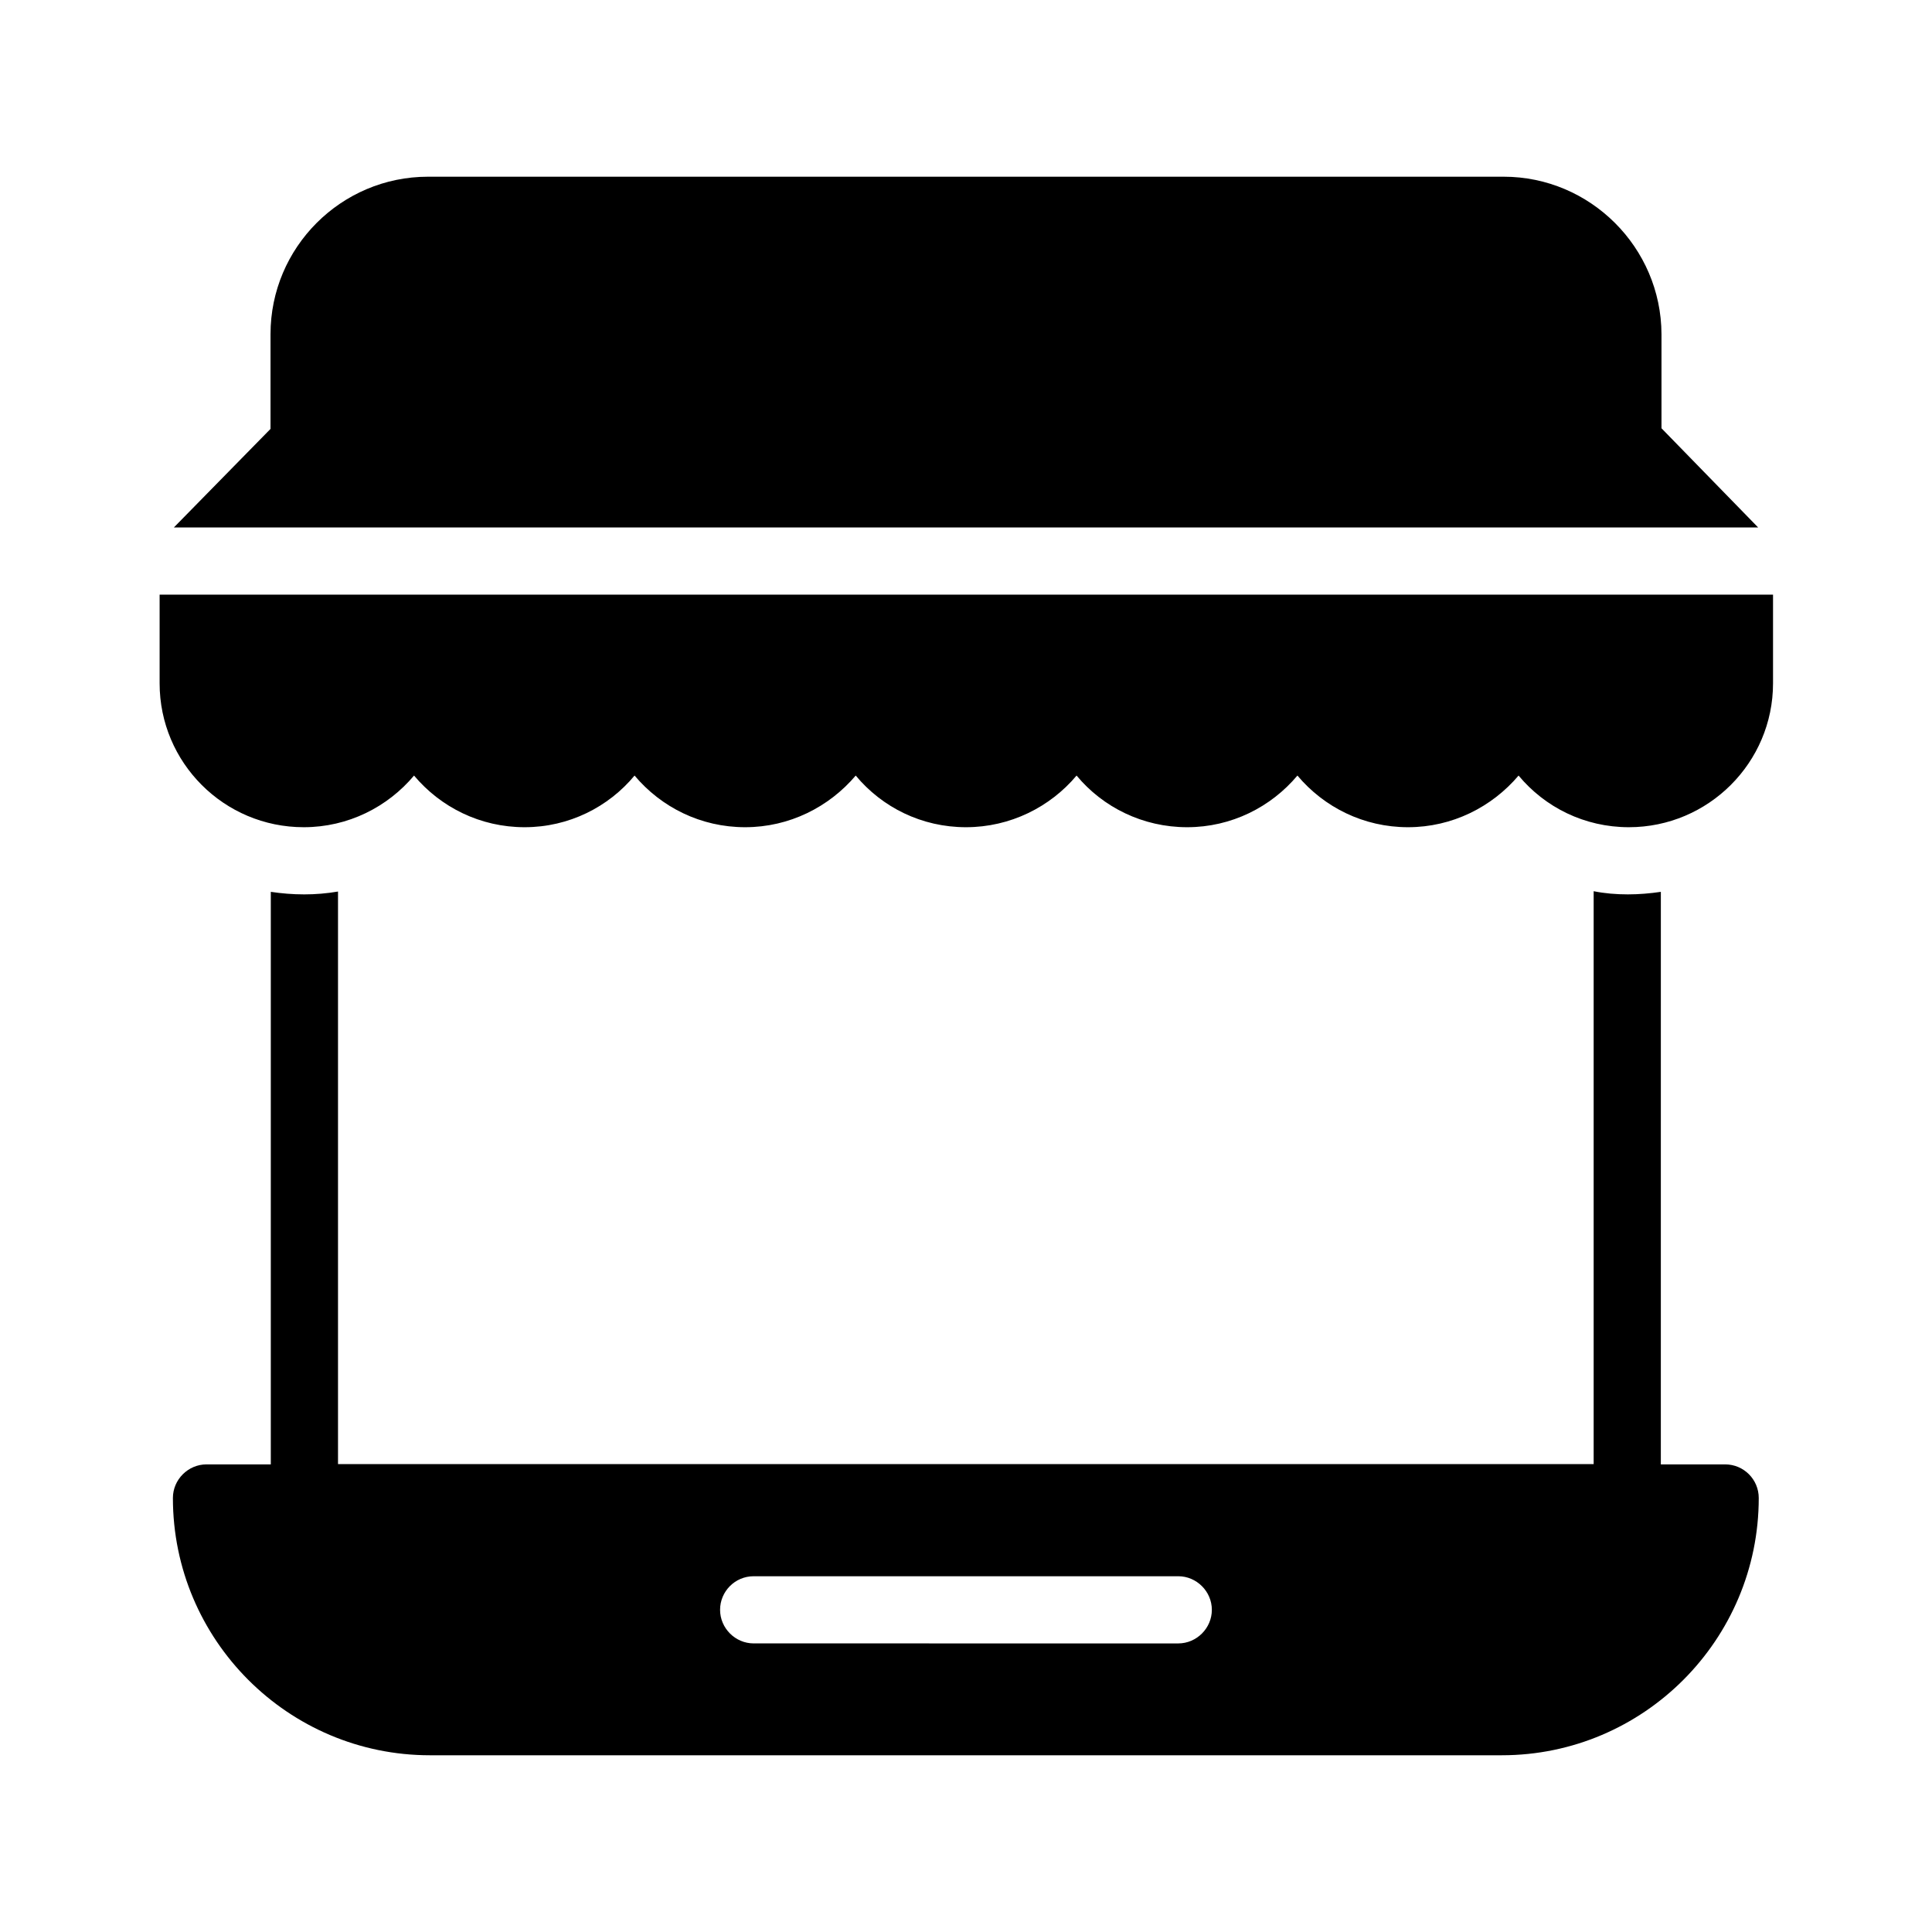
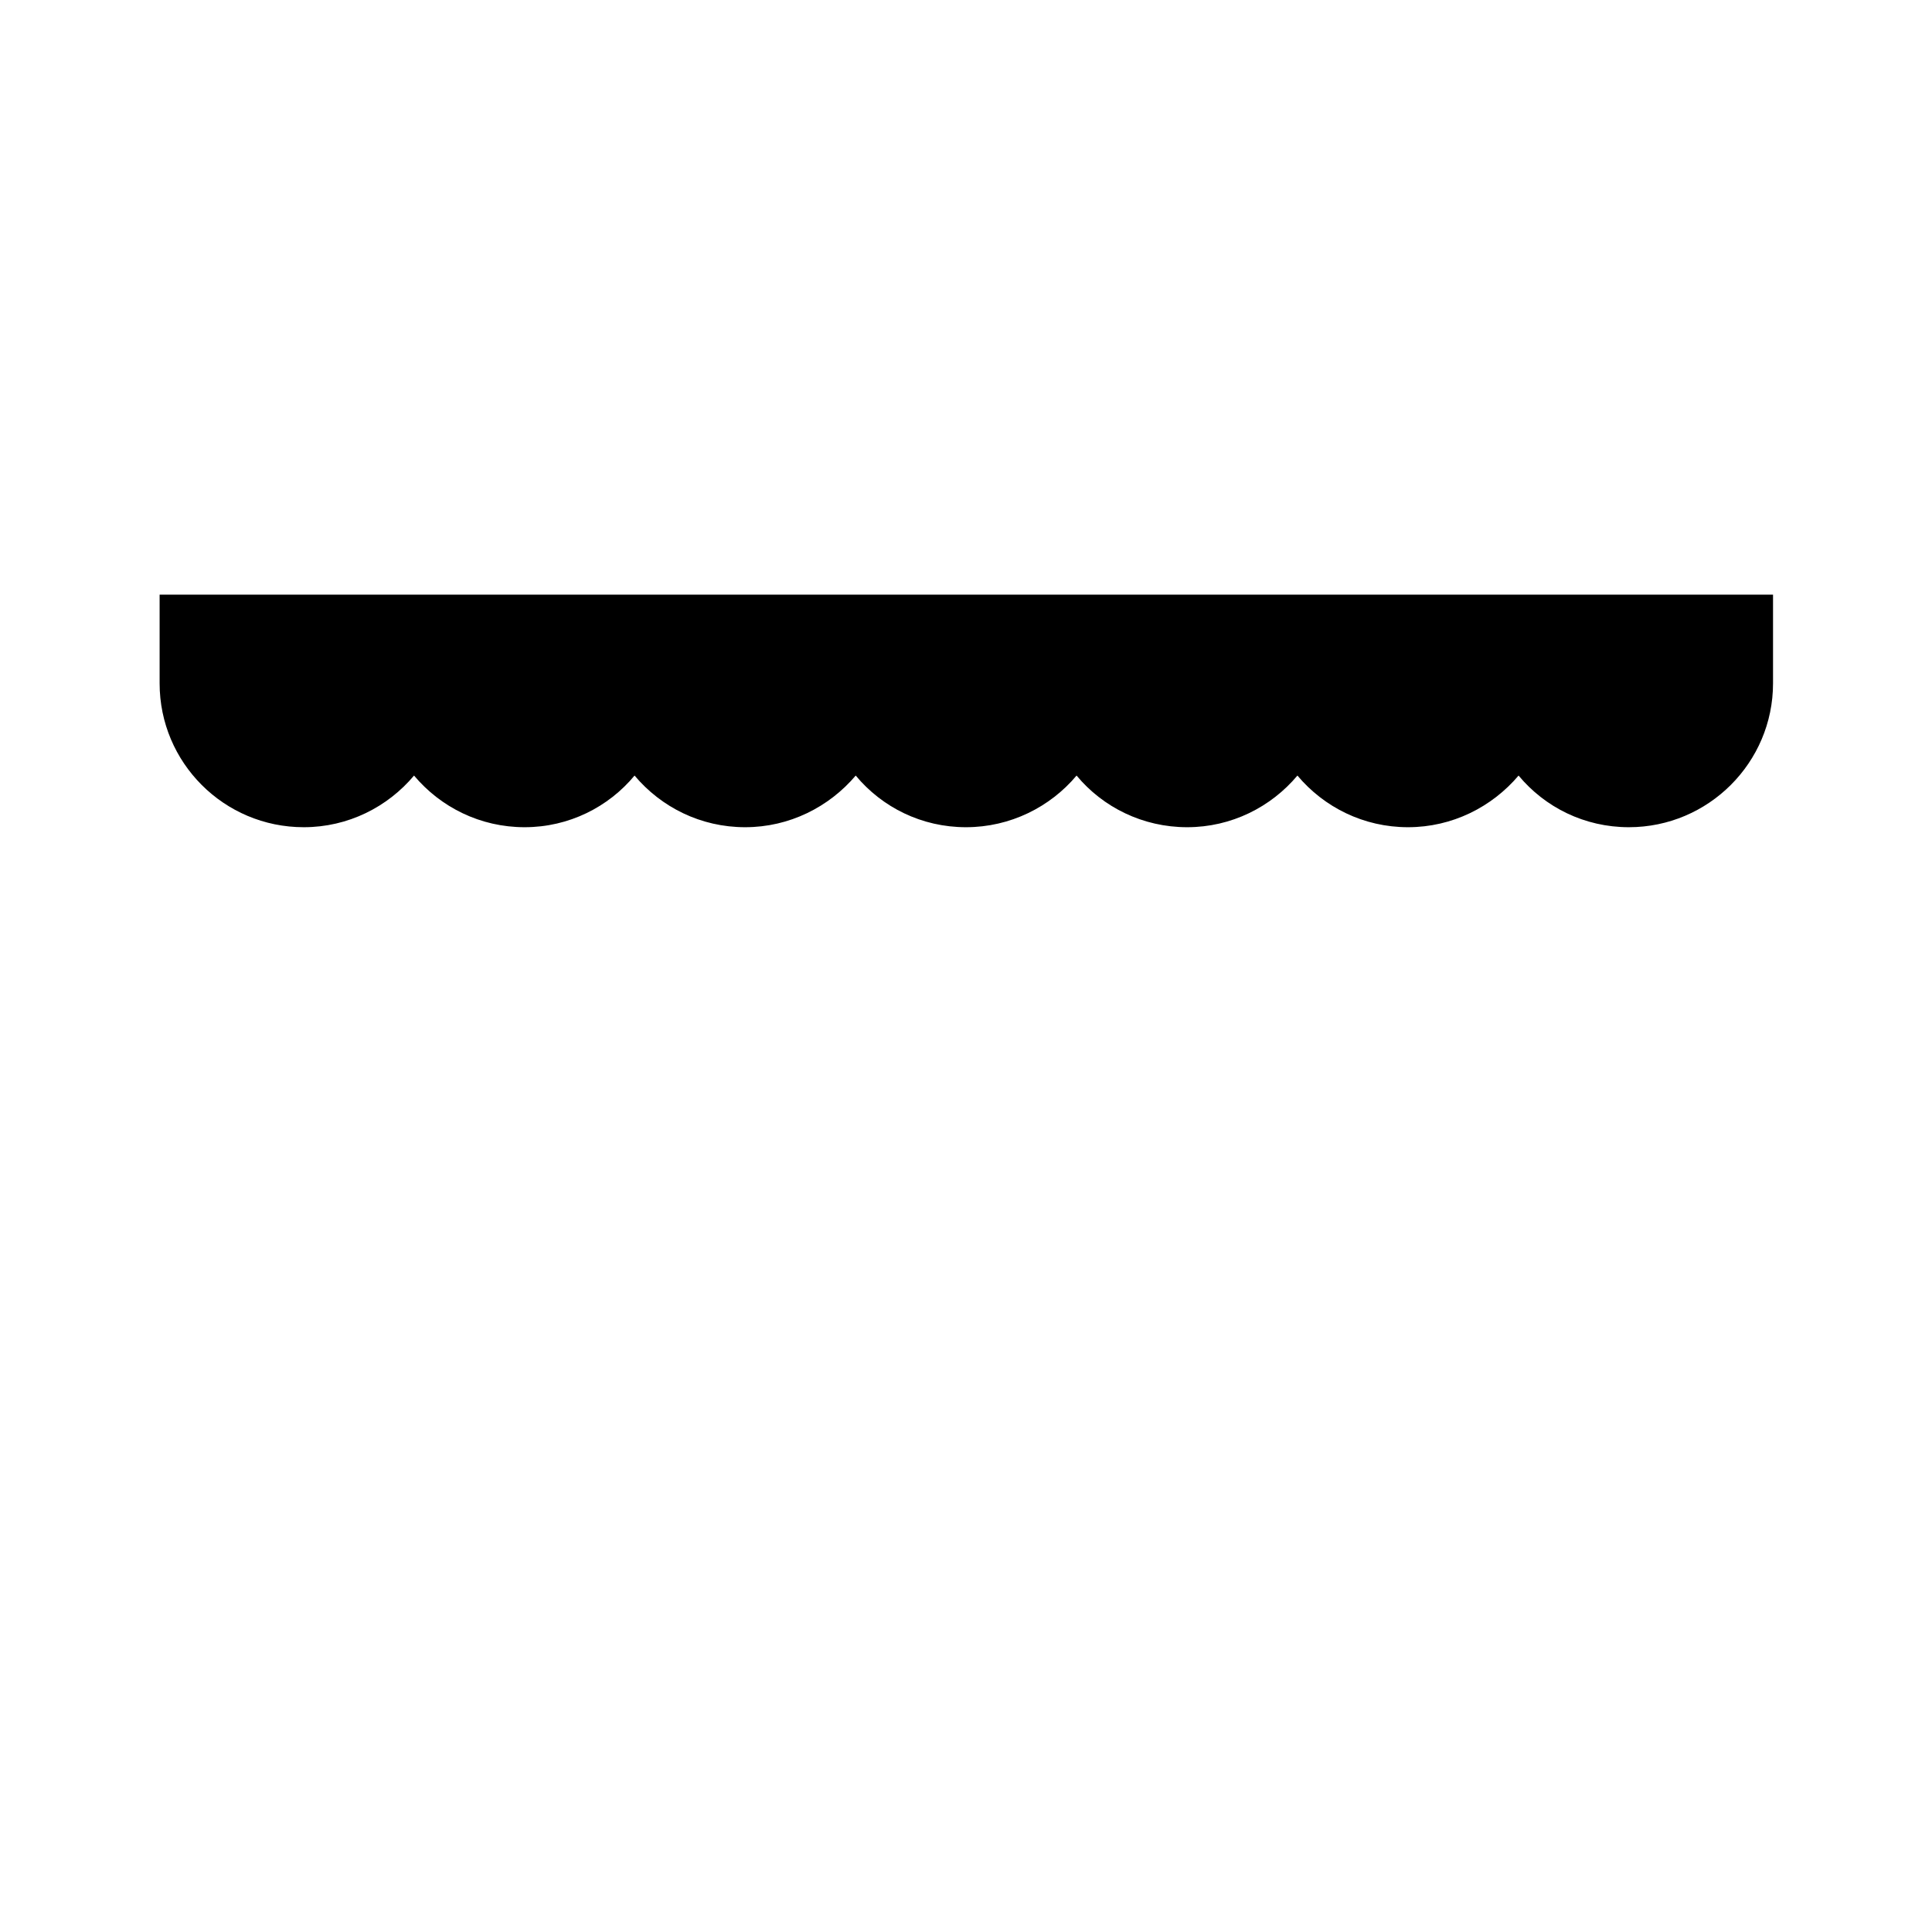
<svg xmlns="http://www.w3.org/2000/svg" fill="#000000" width="800px" height="800px" version="1.1" viewBox="144 144 512 512">
  <g>
-     <path d="m224.5 381.02c-2.938 0-5.879-0.25-8.734-0.672v151.73h-17.043c-4.871 0-8.902 4.031-8.902 8.902 0 37.617 30.562 68.184 68.098 68.184h284.07c37.617 0 68.098-30.648 68.098-68.184 0-4.871-3.945-8.902-8.902-8.902h-17.047l0.004-151.73c-2.856 0.418-5.793 0.672-8.734 0.672-3.106 0-6.129-0.25-9.07-0.84v151.82l-332.76-0.004v-151.73c-2.941 0.504-5.961 0.758-9.07 0.758zm119.23 180.7h112.52c4.871 0 8.902 4.031 8.902 8.902s-4.031 8.902-8.902 8.902l-112.52-0.004c-4.871 0-8.902-4.031-8.902-8.902 0.004-4.871 3.949-8.898 8.902-8.898z" />
-     <path d="m542.49 190.83h-285.07c-23.008 0-41.73 18.727-41.73 41.73v25.105l-25.609 26.113h419.84l-25.609-26.281v-24.938c-0.086-23.004-18.898-41.73-41.82-41.73z" />
    <path d="m224.5 363.22c11.754 0 22.25-5.375 29.223-13.688 7.055 8.398 17.551 13.688 29.305 13.688s22.25-5.375 29.137-13.688c7.055 8.398 17.551 13.688 29.305 13.688s22.25-5.375 29.305-13.688c6.969 8.398 17.465 13.688 29.223 13.688 11.754 0 22.336-5.375 29.305-13.688 6.969 8.398 17.551 13.688 29.305 13.688s22.25-5.375 29.223-13.688c7.055 8.398 17.551 13.688 29.305 13.688 11.754 0 22.25-5.375 29.305-13.688 6.969 8.398 17.465 13.688 29.223 13.688 21.074 0 38.207-17.129 38.207-38.121v-23.512h-427.57v23.512c0 20.992 17.043 38.121 38.203 38.121z" />
  </g>
</svg>